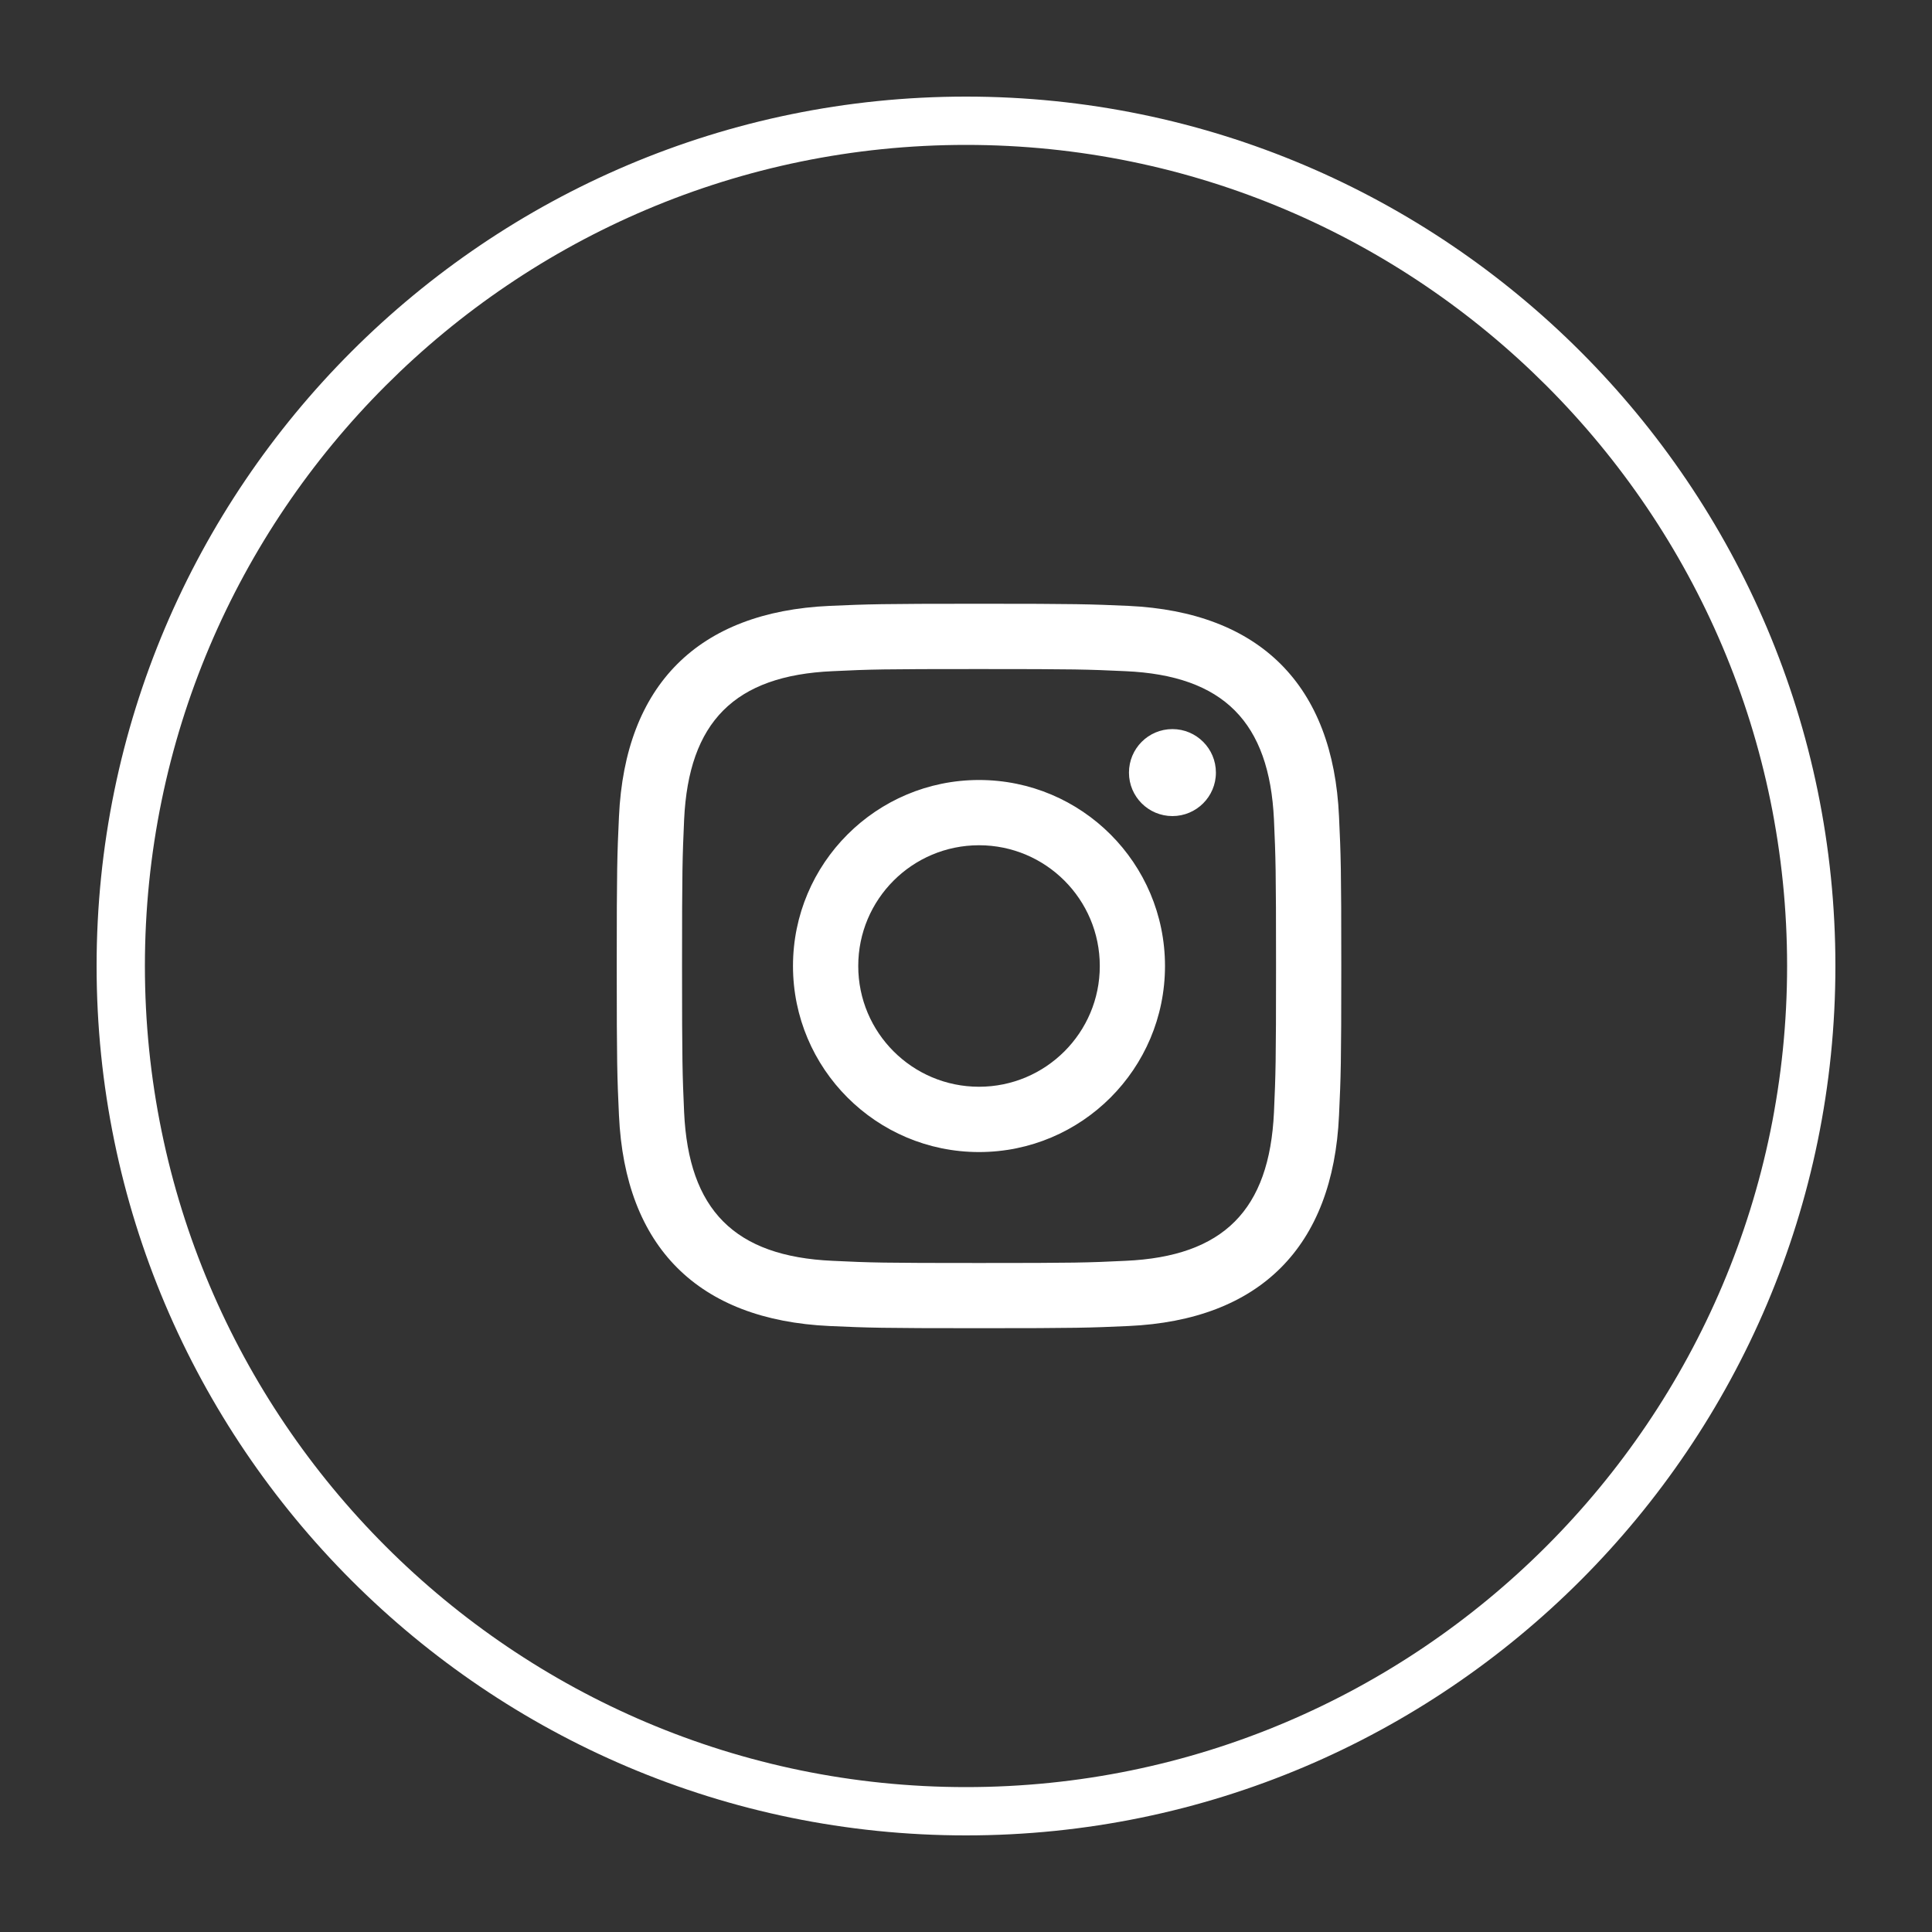
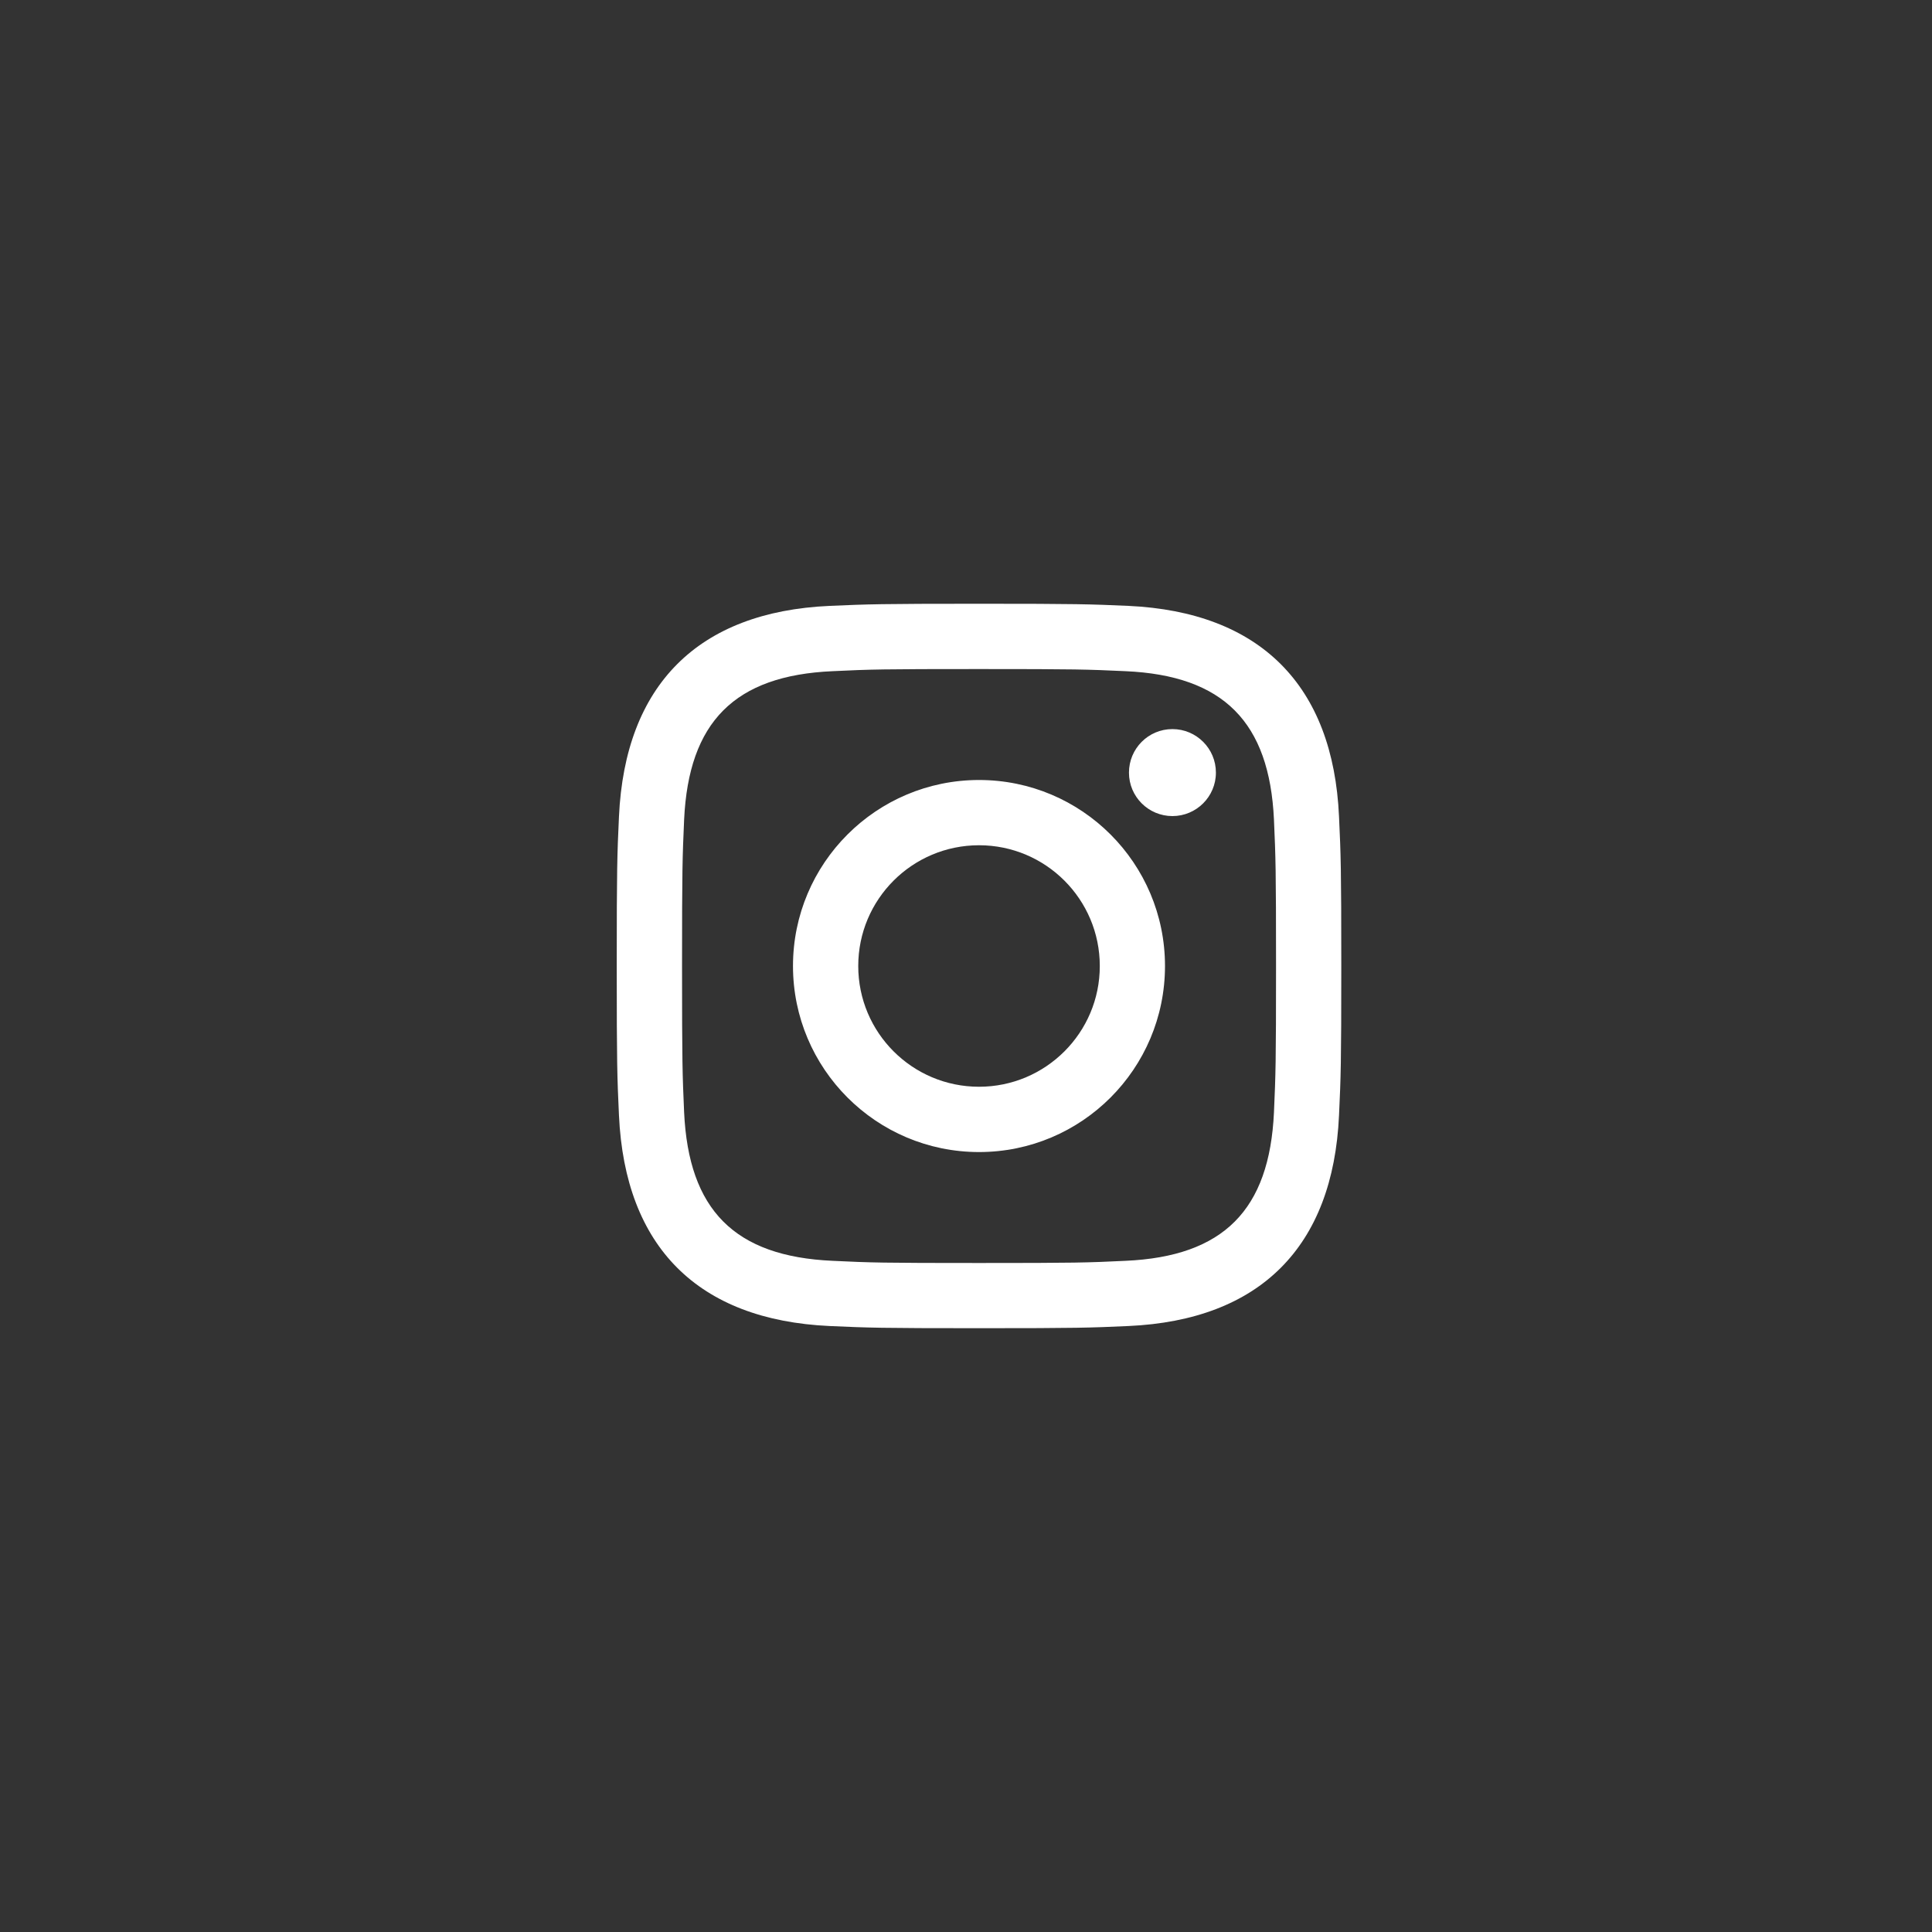
<svg xmlns="http://www.w3.org/2000/svg" version="1.1" id="Layer_1" x="0px" y="0px" width="40px" height="40px" viewBox="0 0 40 40" enable-background="new 0 0 40 40" xml:space="preserve">
  <rect x="0" y="0" width="40" height="40" fill="#333333" stroke="none" />
  <g>
    <g>
      <g>
-         <path fill="#FFFFFF" d="M20,38C10.075,38,2,29.925,2,19.999C2,10.074,10.075,2,20,2c9.925,0,18,8.074,18,17.999     C38.001,29.925,29.926,38,20,38z M20,3C10.626,3,3,10.625,3,19.999C3,29.373,10.626,37,20,37s17-7.627,17-17.001     C37.001,10.625,29.375,3,20,3z" />
-       </g>
+         </g>
    </g>
    <g id="instagram-11_13_">
      <path fill="#FFFFFF" d="M20.27,13.852c2.004,0,2.239,0.007,3.03,0.044c2.033,0.089,2.982,1.056,3.076,3.073    c0.035,0.791,0.043,1.028,0.043,3.031s-0.008,2.239-0.043,3.031c-0.094,2.017-1.041,2.983-3.076,3.073    c-0.791,0.038-1.025,0.045-3.03,0.045c-2.004,0-2.24-0.007-3.03-0.045c-2.039-0.09-2.982-1.061-3.076-3.073    c-0.035-0.792-0.043-1.028-0.043-3.031s0.008-2.24,0.043-3.031c0.094-2.018,1.041-2.984,3.076-3.073    C18.03,13.858,18.266,13.852,20.27,13.852z M20.27,12.5c-2.037,0-2.292,0.009-3.093,0.044c-2.723,0.122-4.237,1.637-4.362,4.363    c-0.037,0.798-0.046,1.055-0.046,3.092s0.009,2.294,0.046,3.093c0.125,2.724,1.636,4.237,4.362,4.362    c0.801,0.036,1.056,0.045,3.093,0.045c2.038,0,2.292-0.009,3.092-0.045c2.721-0.122,4.238-1.637,4.361-4.362    c0.037-0.799,0.047-1.055,0.047-3.093s-0.01-2.294-0.047-3.092c-0.121-2.72-1.635-4.237-4.361-4.363    C22.562,12.509,22.308,12.5,20.27,12.5z M20.27,16.149c-2.127,0-3.852,1.725-3.852,3.851s1.725,3.852,3.852,3.852    c2.127,0,3.85-1.725,3.85-3.852S22.397,16.149,20.27,16.149z M20.27,22.5c-1.381,0-2.501-1.119-2.501-2.5    c0-1.382,1.12-2.5,2.501-2.5c1.379,0,2.5,1.118,2.5,2.5C22.771,21.381,21.649,22.5,20.27,22.5z M24.274,15.095    c-0.498,0-0.9,0.403-0.9,0.902c0,0.496,0.402,0.899,0.9,0.899c0.496,0,0.9-0.403,0.9-0.899    C25.175,15.499,24.771,15.095,24.274,15.095z" />
    </g>
  </g>
</svg>